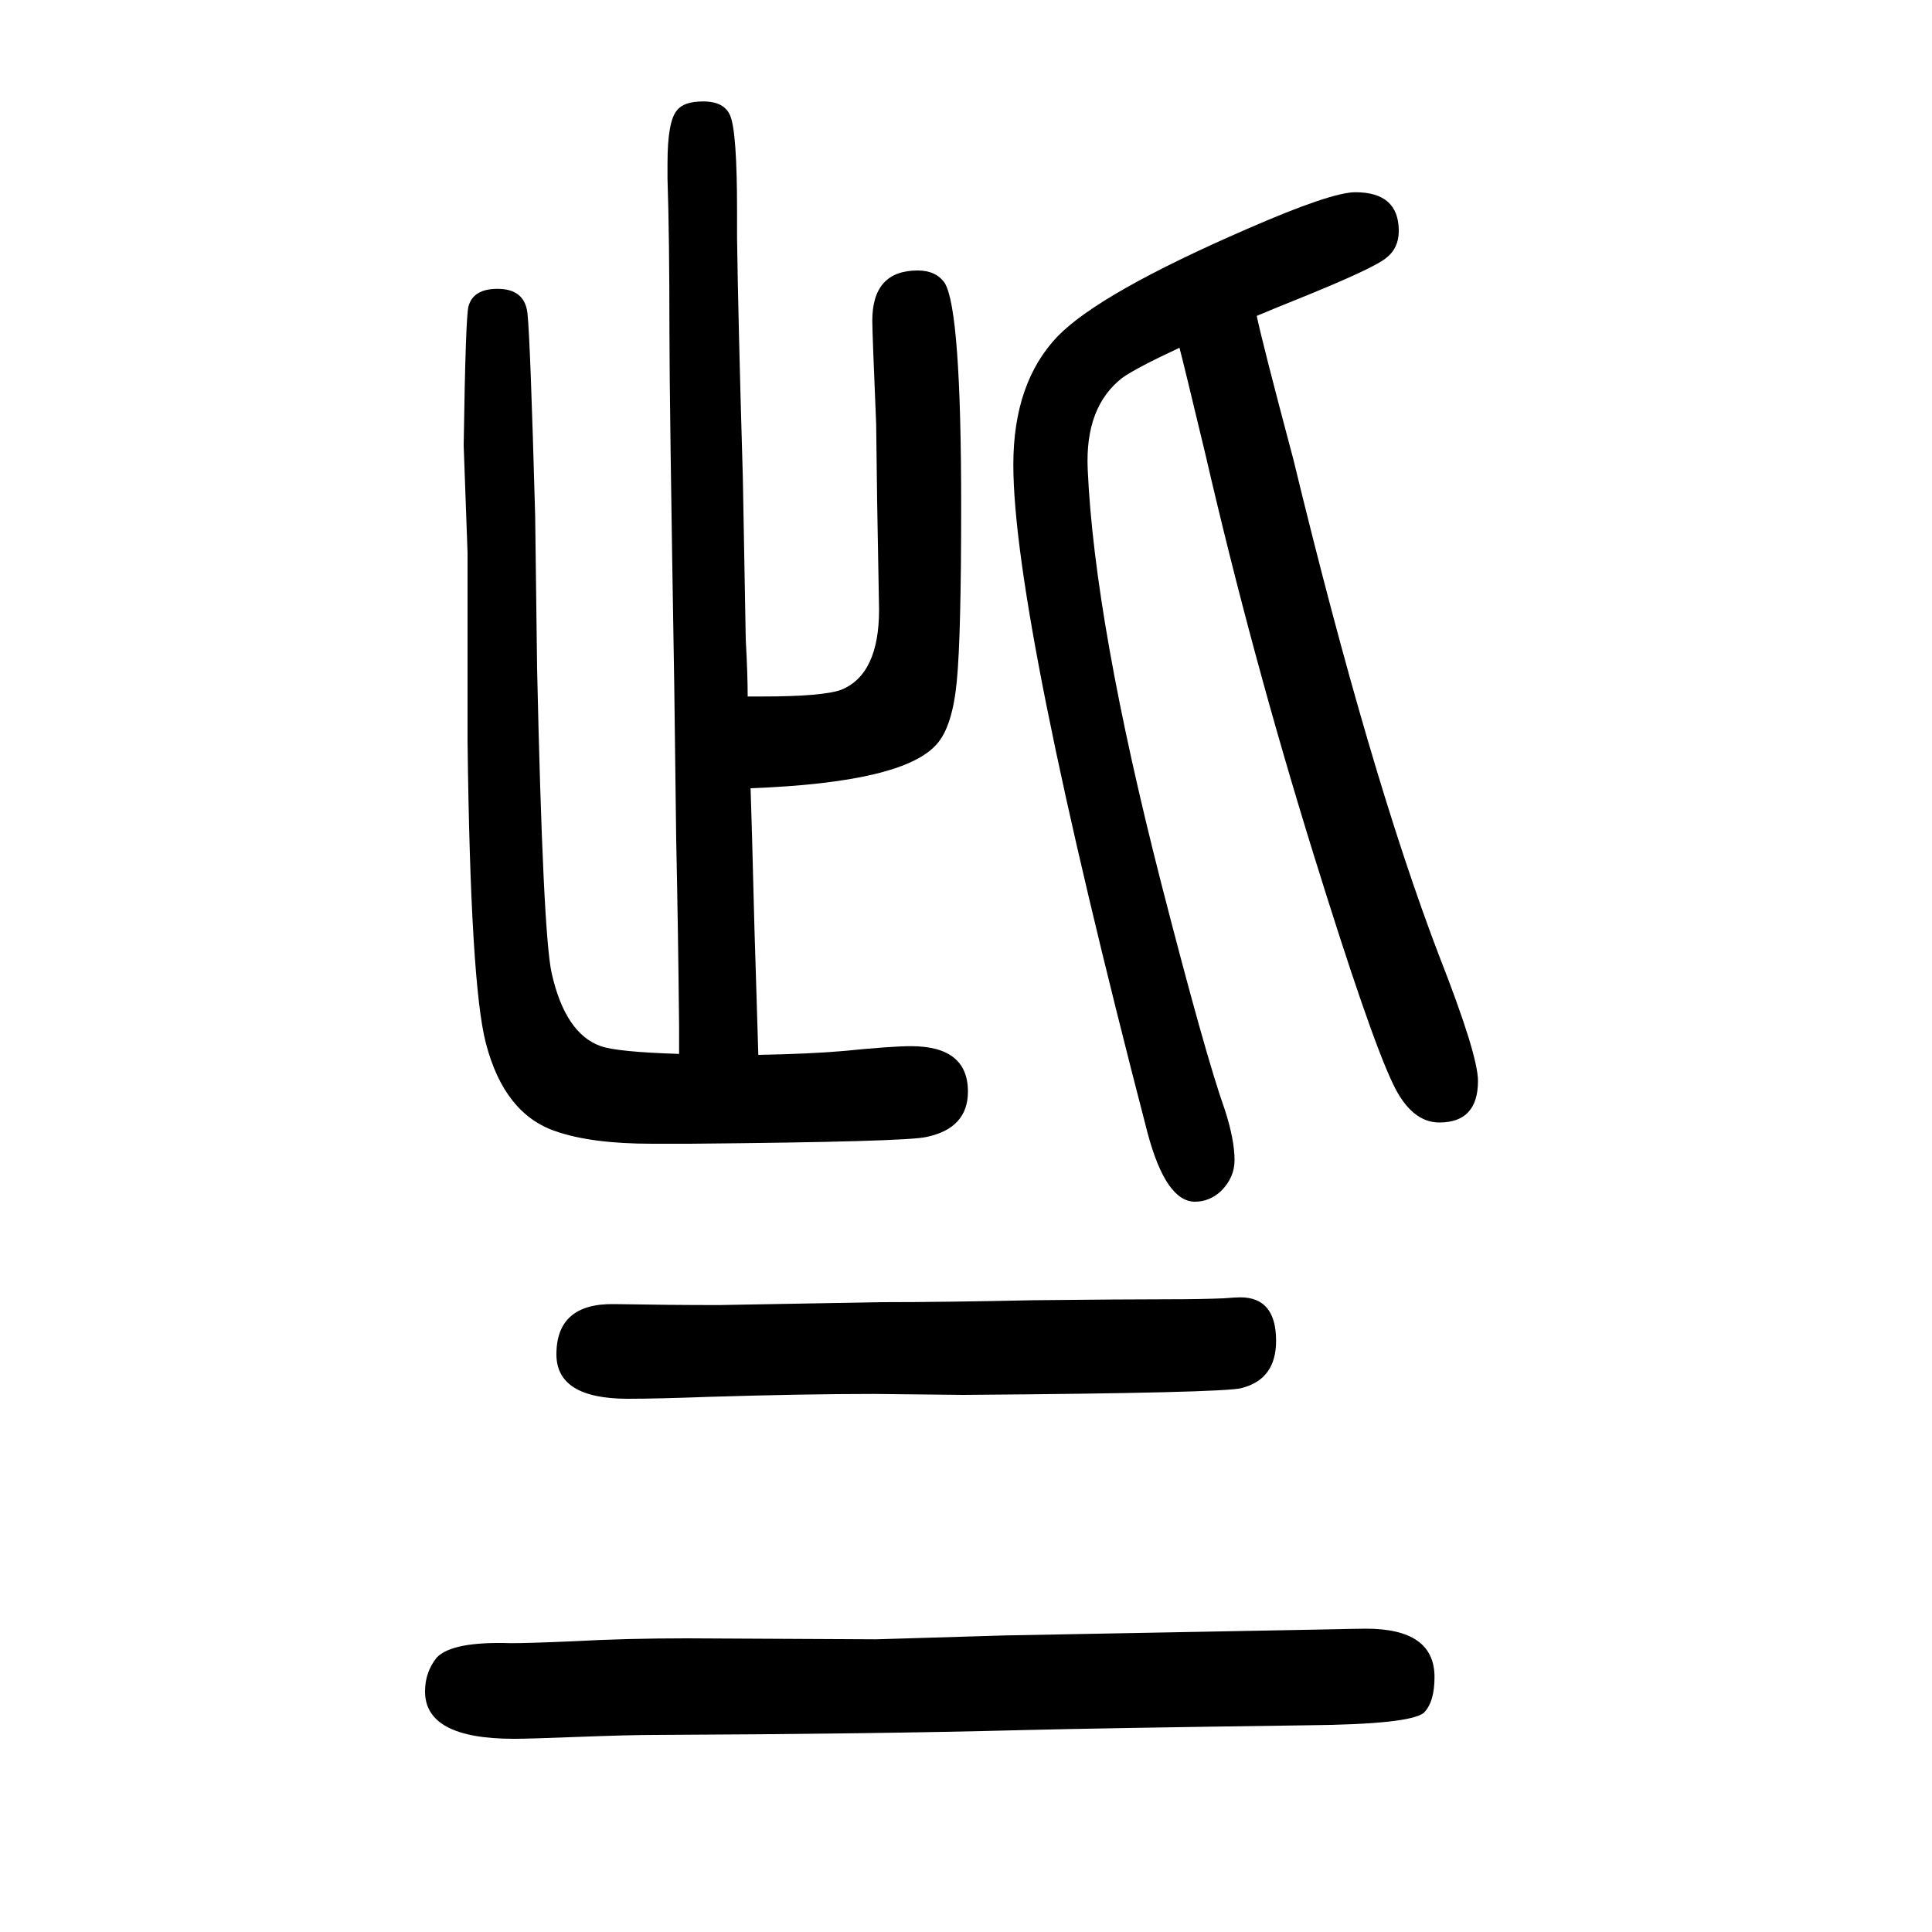
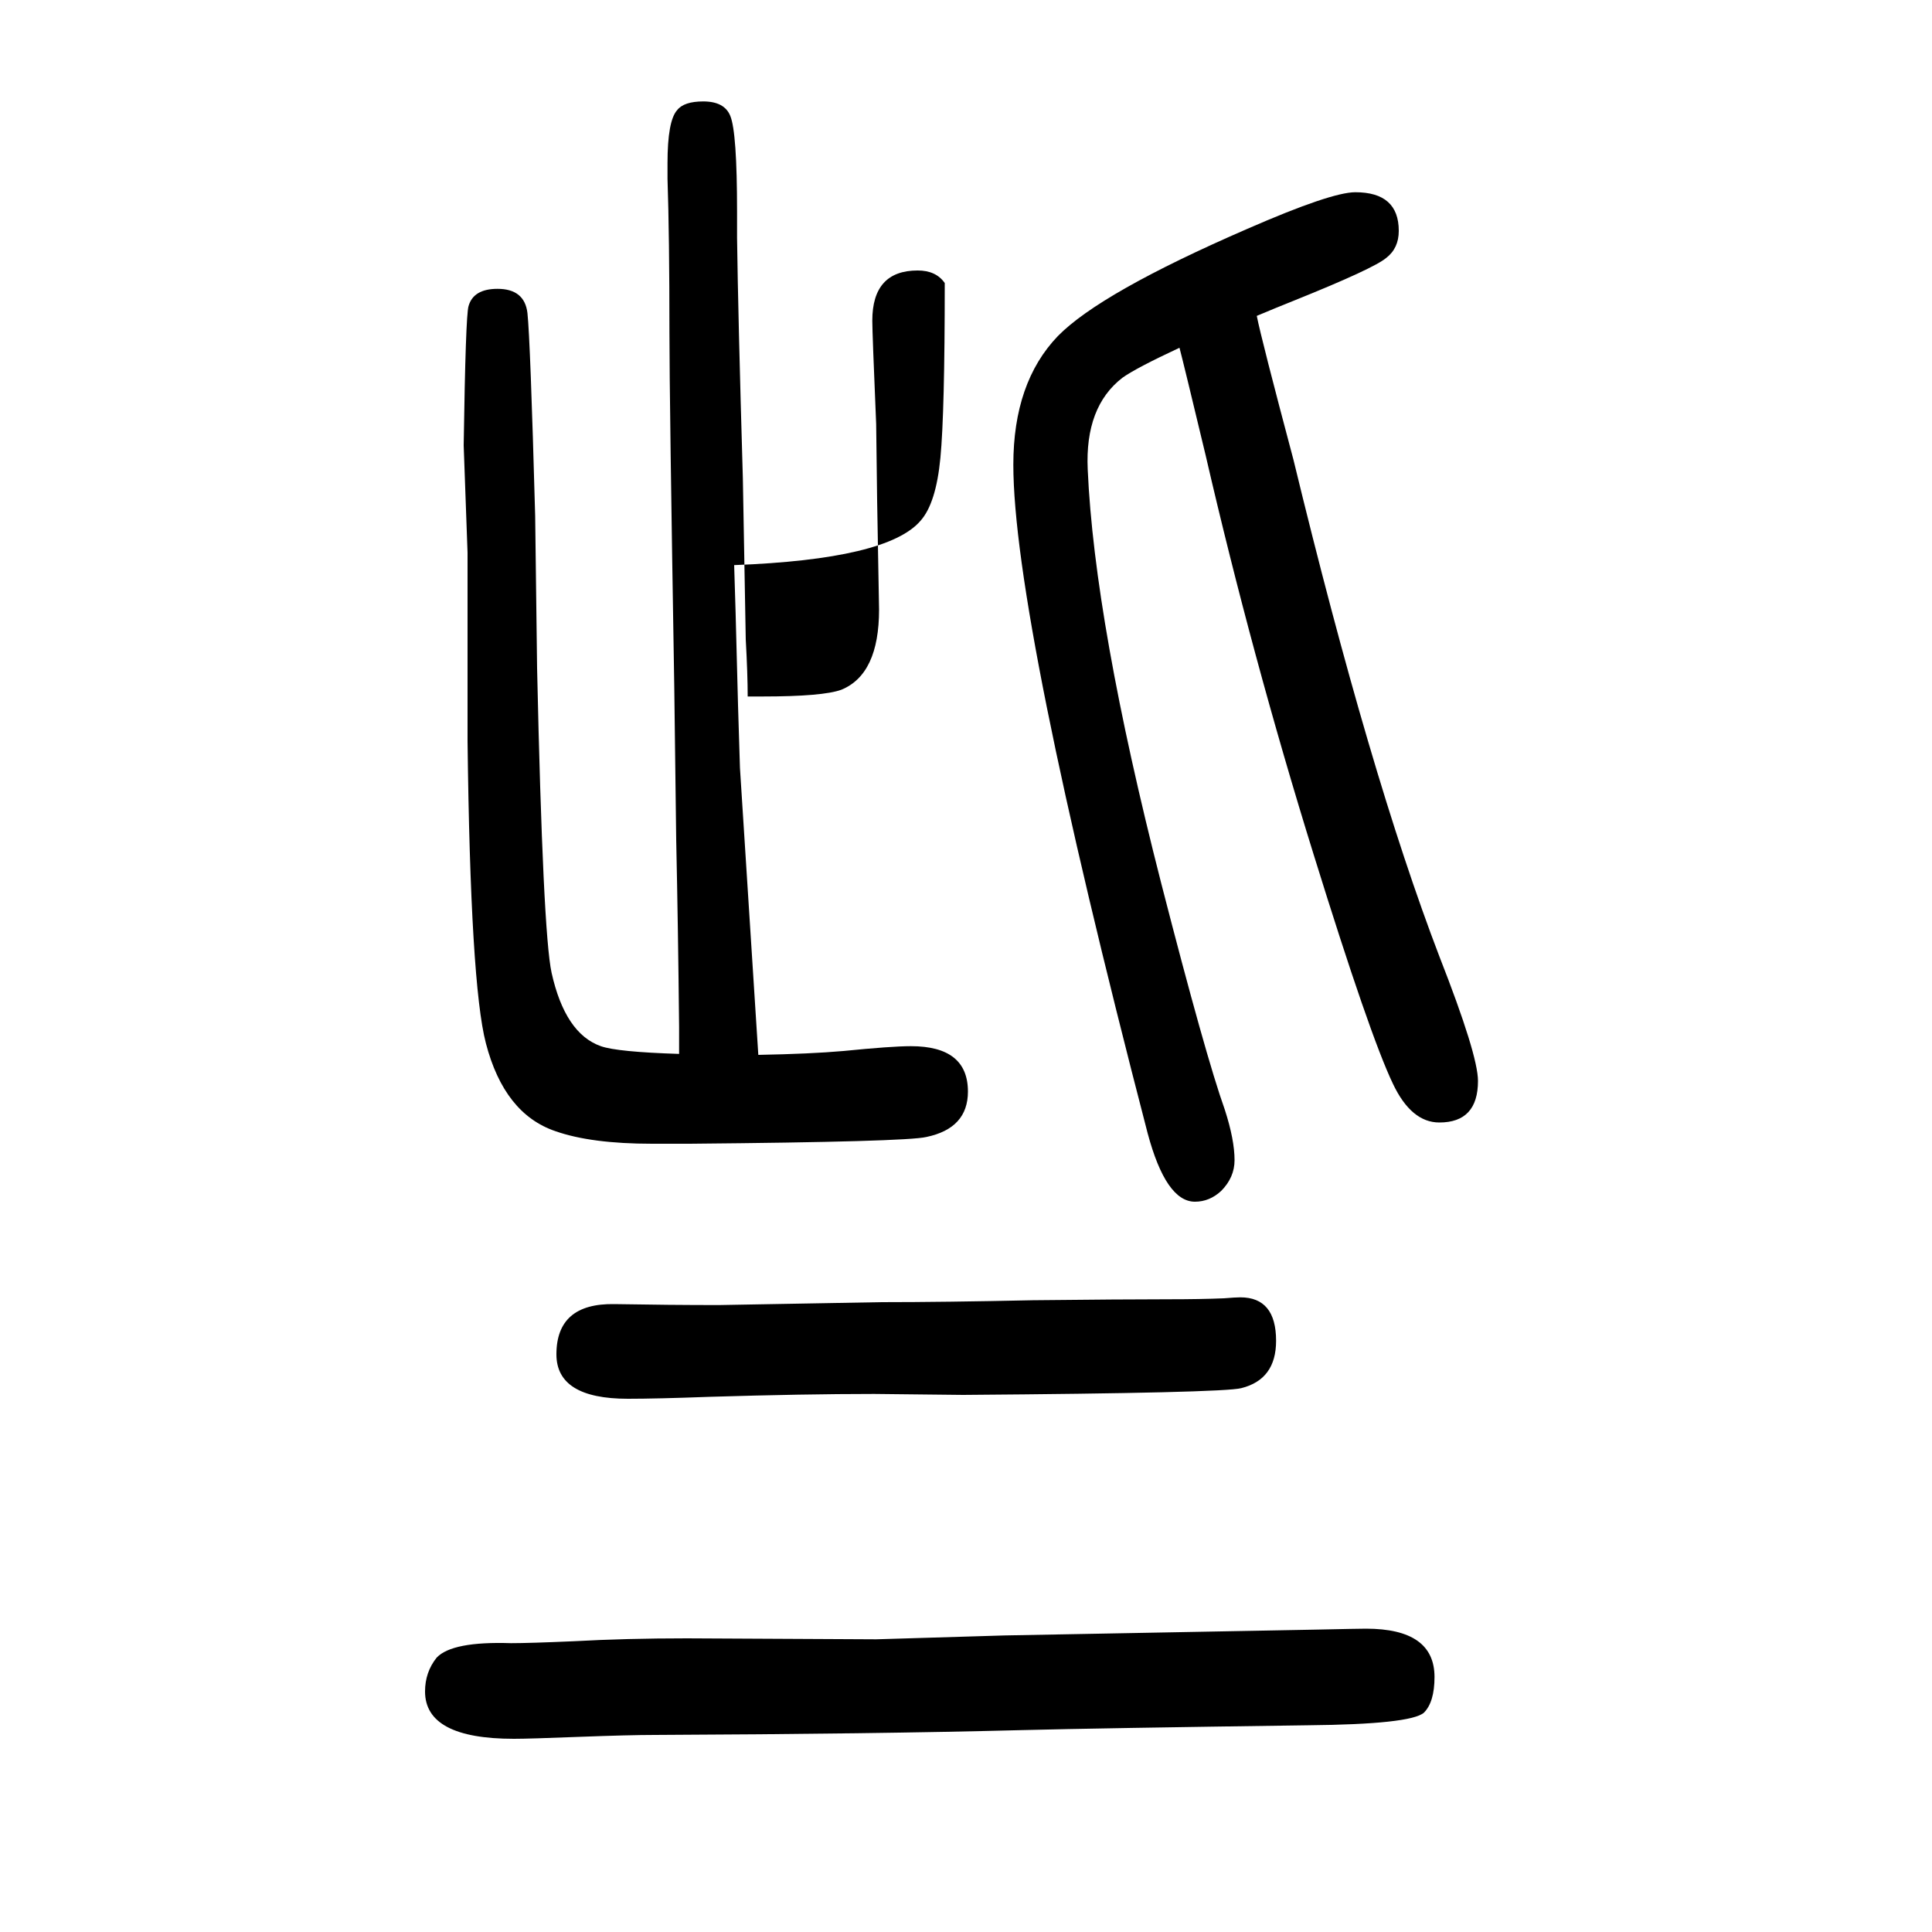
<svg xmlns="http://www.w3.org/2000/svg" height="100" width="100" version="1.1">
-   <path d="M785 558q54 1 88 4q50 5 70 5q59 0 59 -47q0 -38 -43 -47q-21 -5 -245 -7h-39q-63 0 -100 13q-53 18 -72 91q-16 61 -19 313v195l-4 111q2 134 5 144q5 18 30 18q28 0 31 -25q3 -28 8 -210l2 -158q6 -274 15 -315q14 -63 51 -76q17 -6 81 -8v28q-1 100 -3 194l-2 158 q-5 299 -5 367q0 100 -2 159v16q0 44 10 55q7 9 27 9q22 0 28 -15q7 -17 7 -99v-27q1 -78 6 -249l3 -167q2 -36 2 -59h15q63 0 82 7q39 16 39 83l-2 113l-1 79q-4 95 -4 107q0 52 47 52q19 0 28 -13q17 -28 17 -231q0 -134 -4.5 -181t-20.5 -65q-34 -40 -193 -46 q1 -26 4 -145l2 -65zM1301 1323q5 -25 38 -149q79 -326 151 -514q40 -102 40 -129q0 -43 -40 -43q-29 0 -48 40q-24 50 -82 237q-64 206 -112 414q-23 96 -27 111q-45 -21 -59 -31q-39 -30 -36 -95q7 -158 76 -428q46 -179 66 -235q10 -31 10 -52q0 -18 -14 -32 q-12 -11 -27 -11q-30 0 -49 71q-139 535 -139 692q0 85 46 133q44 45 196 111q87 38 112 38q45 0 45 -40q0 -18 -13 -28q-13 -11 -95 -44q-20 -8 -39 -16zM711 -46l196 -1l133 4l321 6q46 1 53 1q71 0 71 -50q0 -26 -11 -37q-14 -12 -120 -13q-218 -3 -296 -5 q-153 -4 -380 -5q-26 0 -79 -2q-51 -2 -67 -2q-92 0 -92 49q0 20 12 35q16 17 77 15q19 0 65 2q54 3 117 3zM912 302q66 0 157 2q94 1 141 1q33 0 57 1q12 1 17 1q37 0 37 -45q0 -40 -36 -49q-19 -5 -288 -7l-92 1q-73 0 -171 -3q-54 -2 -84 -2q-74 0 -74 46q0 53 60 52 q57 -1 108 -1z" style="" transform="scale(0.05 -0.05) translate(0 -1650)" />
+   <path d="M785 558q54 1 88 4q50 5 70 5q59 0 59 -47q0 -38 -43 -47q-21 -5 -245 -7h-39q-63 0 -100 13q-53 18 -72 91q-16 61 -19 313v195l-4 111q2 134 5 144q5 18 30 18q28 0 31 -25q3 -28 8 -210l2 -158q6 -274 15 -315q14 -63 51 -76q17 -6 81 -8v28q-1 100 -3 194l-2 158 q-5 299 -5 367q0 100 -2 159v16q0 44 10 55q7 9 27 9q22 0 28 -15q7 -17 7 -99v-27q1 -78 6 -249l3 -167q2 -36 2 -59h15q63 0 82 7q39 16 39 83l-2 113l-1 79q-4 95 -4 107q0 52 47 52q19 0 28 -13q0 -134 -4.5 -181t-20.5 -65q-34 -40 -193 -46 q1 -26 4 -145l2 -65zM1301 1323q5 -25 38 -149q79 -326 151 -514q40 -102 40 -129q0 -43 -40 -43q-29 0 -48 40q-24 50 -82 237q-64 206 -112 414q-23 96 -27 111q-45 -21 -59 -31q-39 -30 -36 -95q7 -158 76 -428q46 -179 66 -235q10 -31 10 -52q0 -18 -14 -32 q-12 -11 -27 -11q-30 0 -49 71q-139 535 -139 692q0 85 46 133q44 45 196 111q87 38 112 38q45 0 45 -40q0 -18 -13 -28q-13 -11 -95 -44q-20 -8 -39 -16zM711 -46l196 -1l133 4l321 6q46 1 53 1q71 0 71 -50q0 -26 -11 -37q-14 -12 -120 -13q-218 -3 -296 -5 q-153 -4 -380 -5q-26 0 -79 -2q-51 -2 -67 -2q-92 0 -92 49q0 20 12 35q16 17 77 15q19 0 65 2q54 3 117 3zM912 302q66 0 157 2q94 1 141 1q33 0 57 1q12 1 17 1q37 0 37 -45q0 -40 -36 -49q-19 -5 -288 -7l-92 1q-73 0 -171 -3q-54 -2 -84 -2q-74 0 -74 46q0 53 60 52 q57 -1 108 -1z" style="" transform="scale(0.05 -0.05) translate(0 -1650)" />
</svg>